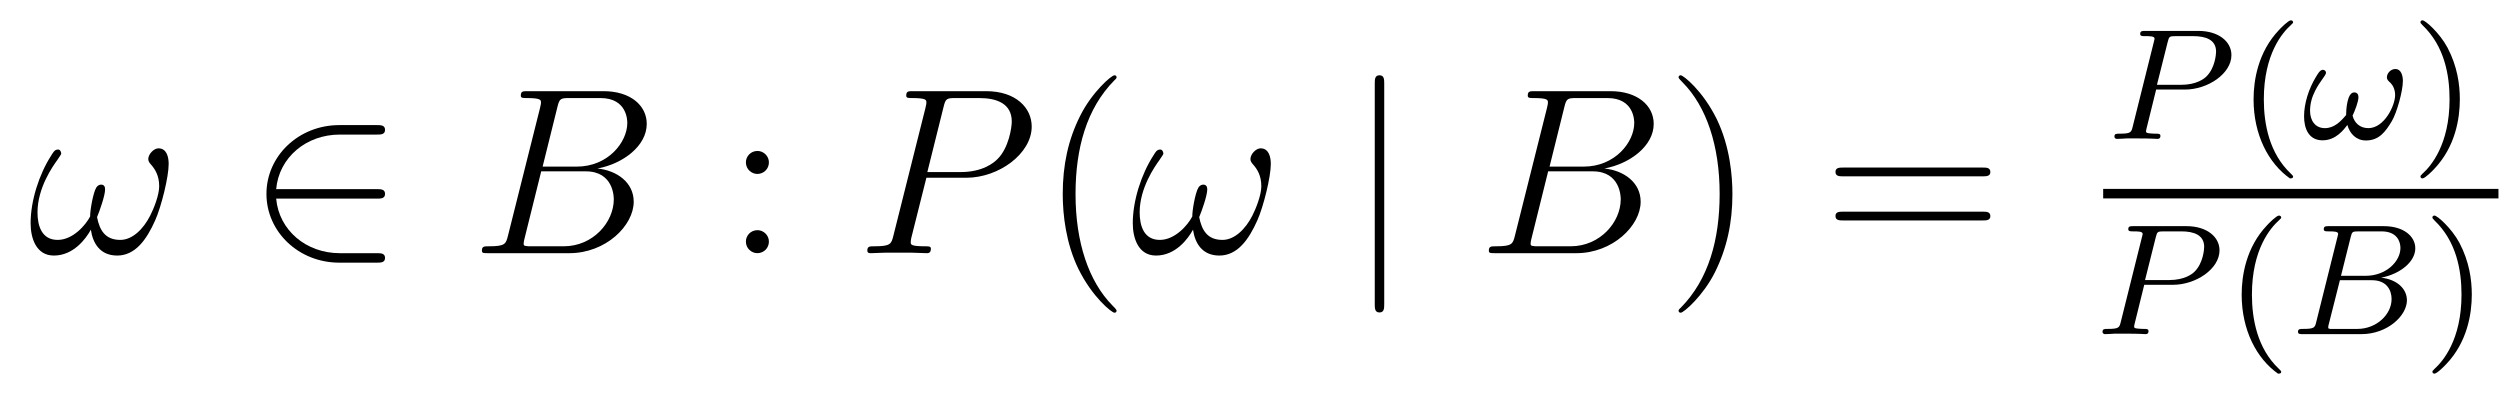
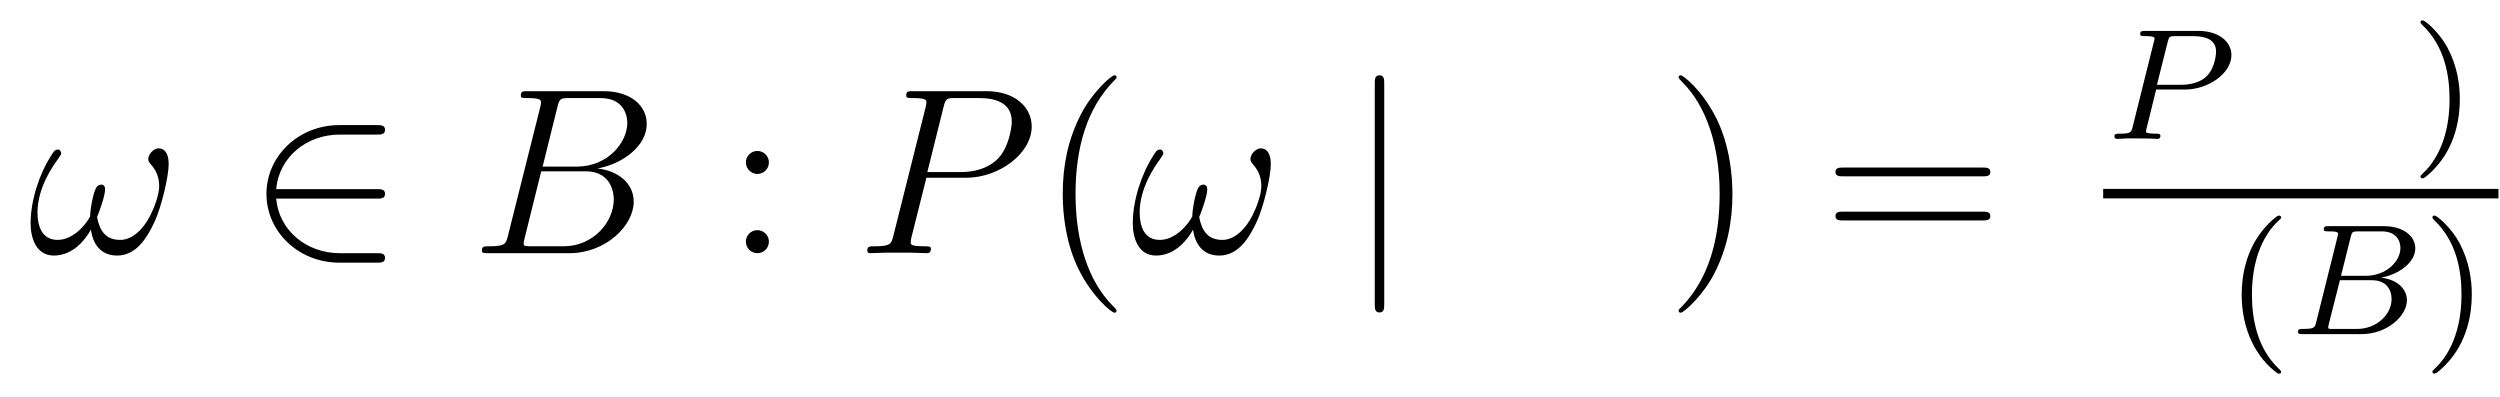
<svg xmlns="http://www.w3.org/2000/svg" version="1.1" width="126pt" height="20pt" viewBox="0 -20 126 20">
  <g id="page1">
    <g transform="matrix(1 0 0 -1 -127 647)">
      <path d="M135.501 658.735C135.501 659.081 135.405 659.524 134.987 659.524C134.748 659.524 134.473 659.225 134.473 658.986C134.473 658.878 134.521 658.807 134.616 658.699C134.795 658.496 135.023 658.173 135.023 657.611C135.023 657.181 134.76 656.499 134.568 656.129C134.233 655.471 133.684 654.909 133.062 654.909C132.309 654.909 132.022 655.387 131.891 656.057C132.022 656.368 132.297 657.145 132.297 657.456C132.297 657.587 132.249 657.695 132.094 657.695C132.01 657.695 131.914 657.647 131.855 657.551C131.688 657.288 131.532 656.344 131.544 656.093C131.317 655.651 130.671 654.909 129.906 654.909C129.105 654.909 128.89 655.615 128.89 656.296C128.89 657.539 129.667 658.627 129.882 658.926C130.002 659.105 130.086 659.225 130.086 659.249C130.086 659.332 130.038 659.464 129.93 659.464C129.739 659.464 129.679 659.308 129.583 659.165C128.974 658.221 128.543 656.894 128.543 655.746C128.543 655.005 128.818 654.12 129.715 654.12C130.707 654.12 131.329 654.969 131.58 655.423C131.675 654.754 132.034 654.12 132.907 654.12C133.815 654.12 134.389 654.921 134.819 655.89C135.13 656.583 135.501 658.077 135.501 658.735Z" />
      <path d="M145.987 656.989C146.19 656.989 146.406 656.989 146.406 657.228C146.406 657.468 146.19 657.468 145.987 657.468H140.919C141.062 659.069 142.437 660.217 144.122 660.217H145.987C146.19 660.217 146.406 660.217 146.406 660.456S146.19 660.695 145.987 660.695H144.099C142.054 660.695 140.429 659.141 140.429 657.228C140.429 655.316 142.054 653.762 144.099 653.762H145.987C146.19 653.762 146.406 653.762 146.406 654.001S146.19 654.24 145.987 654.24H144.122C142.437 654.24 141.062 655.387 140.919 656.989H145.987Z" />
      <path d="M155.09 661.592C155.197 662.034 155.245 662.058 155.711 662.058H157.265C158.616 662.058 158.616 660.91 158.616 660.803C158.616 659.834 157.648 658.603 156.07 658.603H154.348L155.09 661.592ZM157.11 658.507C158.413 658.747 159.596 659.655 159.596 660.755C159.596 661.687 158.772 662.405 157.421 662.405H153.583C153.356 662.405 153.249 662.405 153.249 662.178C153.249 662.058 153.356 662.058 153.536 662.058C154.265 662.058 154.265 661.962 154.265 661.831C154.265 661.807 154.265 661.735 154.217 661.556L152.603 655.125C152.496 654.706 152.472 654.587 151.635 654.587C151.408 654.587 151.288 654.587 151.288 654.372C151.288 654.24 151.36 654.24 151.599 654.24H155.699C157.528 654.24 158.939 655.627 158.939 656.834C158.939 657.814 158.078 658.412 157.11 658.507ZM155.412 654.587H153.798C153.631 654.587 153.607 654.587 153.536 654.599C153.404 654.611 153.392 654.634 153.392 654.73C153.392 654.814 153.416 654.886 153.44 654.993L154.277 658.364H156.524C157.935 658.364 157.935 657.049 157.935 656.953C157.935 655.806 156.895 654.587 155.412 654.587Z" />
      <path d="M165.753 658.818C165.753 659.141 165.478 659.392 165.179 659.392C164.832 659.392 164.593 659.117 164.593 658.818C164.593 658.46 164.892 658.233 165.167 658.233C165.49 658.233 165.753 658.484 165.753 658.818ZM165.753 654.826C165.753 655.148 165.478 655.4 165.179 655.4C164.832 655.4 164.593 655.125 164.593 654.826C164.593 654.467 164.892 654.24 165.167 654.24C165.49 654.24 165.753 654.491 165.753 654.826Z" />
      <path d="M173.69 658.041H175.698C177.348 658.041 178.998 659.261 178.998 660.623C178.998 661.556 178.209 662.405 176.703 662.405H173.008C172.782 662.405 172.674 662.405 172.674 662.178C172.674 662.058 172.782 662.058 172.961 662.058C173.69 662.058 173.69 661.962 173.69 661.831C173.69 661.807 173.69 661.735 173.642 661.556L172.028 655.125C171.921 654.706 171.897 654.587 171.06 654.587C170.833 654.587 170.713 654.587 170.713 654.372C170.713 654.24 170.821 654.24 170.893 654.24C171.12 654.24 171.359 654.264 171.586 654.264H172.985C173.212 654.264 173.463 654.24 173.69 654.24C173.786 654.24 173.917 654.24 173.917 654.467C173.917 654.587 173.809 654.587 173.63 654.587C172.913 654.587 172.901 654.67 172.901 654.79C172.901 654.85 172.913 654.933 172.925 654.993L173.69 658.041ZM174.551 661.592C174.658 662.034 174.706 662.058 175.172 662.058H176.356C177.252 662.058 177.993 661.771 177.993 660.874C177.993 660.564 177.838 659.547 177.288 658.998C177.085 658.782 176.511 658.328 175.423 658.328H173.738L174.551 661.592Z" />
      <path d="M183.275 651.335C183.275 651.371 183.275 651.395 183.072 651.598C181.877 652.806 181.207 654.778 181.207 657.217C181.207 659.536 181.769 661.532 183.156 662.943C183.275 663.05 183.275 663.074 183.275 663.11C183.275 663.182 183.216 663.206 183.168 663.206C183.012 663.206 182.032 662.345 181.446 661.173C180.837 659.966 180.562 658.687 180.562 657.217C180.562 656.152 180.729 654.73 181.35 653.451C182.056 652.017 183.036 651.239 183.168 651.239C183.216 651.239 183.275 651.263 183.275 651.335Z" />
      <path d="M191.049 658.735C191.049 659.081 190.954 659.524 190.535 659.524C190.296 659.524 190.022 659.225 190.022 658.986C190.022 658.878 190.069 658.807 190.165 658.699C190.344 658.496 190.571 658.173 190.571 657.611C190.571 657.181 190.308 656.499 190.117 656.129C189.782 655.471 189.233 654.909 188.611 654.909C187.858 654.909 187.571 655.387 187.439 656.057C187.571 656.368 187.846 657.145 187.846 657.456C187.846 657.587 187.798 657.695 187.643 657.695C187.559 657.695 187.463 657.647 187.403 657.551C187.236 657.288 187.081 656.344 187.093 656.093C186.866 655.651 186.22 654.909 185.455 654.909C184.654 654.909 184.439 655.615 184.439 656.296C184.439 657.539 185.216 658.627 185.431 658.926C185.551 659.105 185.634 659.225 185.634 659.249C185.634 659.332 185.587 659.464 185.479 659.464C185.288 659.464 185.228 659.308 185.132 659.165C184.523 658.221 184.092 656.894 184.092 655.746C184.092 655.005 184.367 654.12 185.264 654.12C186.256 654.12 186.878 654.969 187.128 655.423C187.224 654.754 187.583 654.12 188.455 654.12C189.364 654.12 189.938 654.921 190.368 655.89C190.679 656.583 191.049 658.077 191.049 658.735Z" />
      <path d="M196.765 662.775C196.765 662.99 196.765 663.206 196.526 663.206S196.288 662.99 196.288 662.775V651.682C196.288 651.467 196.288 651.252 196.526 651.252S196.765 651.467 196.765 651.682V662.775Z" />
-       <path d="M205.84 661.592C205.948 662.034 205.996 662.058 206.461 662.058H208.015C209.366 662.058 209.366 660.91 209.366 660.803C209.366 659.834 208.398 658.603 206.82 658.603H205.098L205.84 661.592ZM207.86 658.507C209.162 658.747 210.347 659.655 210.347 660.755C210.347 661.687 209.521 662.405 208.171 662.405H204.334C204.107 662.405 203.999 662.405 203.999 662.178C203.999 662.058 204.107 662.058 204.286 662.058C205.015 662.058 205.015 661.962 205.015 661.831C205.015 661.807 205.015 661.735 204.967 661.556L203.353 655.125C203.245 654.706 203.221 654.587 202.385 654.587C202.158 654.587 202.038 654.587 202.038 654.372C202.038 654.24 202.11 654.24 202.349 654.24H206.449C208.278 654.24 209.689 655.627 209.689 656.834C209.689 657.814 208.829 658.412 207.86 658.507ZM206.162 654.587H204.548C204.382 654.587 204.358 654.587 204.286 654.599C204.155 654.611 204.143 654.634 204.143 654.73C204.143 654.814 204.166 654.886 204.19 654.993L205.027 658.364H207.275C208.685 658.364 208.685 657.049 208.685 656.953C208.685 655.806 207.644 654.587 206.162 654.587Z" />
      <path d="M214.314 657.217C214.314 658.125 214.195 659.607 213.526 660.994C212.82 662.428 211.84 663.206 211.709 663.206C211.661 663.206 211.601 663.182 211.601 663.11C211.601 663.074 211.601 663.05 211.804 662.847C213 661.64 213.67 659.667 213.67 657.228C213.67 654.909 213.107 652.913 211.721 651.502C211.601 651.395 211.601 651.371 211.601 651.335C211.601 651.263 211.661 651.239 211.709 651.239C211.864 651.239 212.844 652.1 213.43 653.272C214.039 654.491 214.314 655.782 214.314 657.217Z" />
      <path d="M226.931 658.113C227.099 658.113 227.314 658.113 227.314 658.328C227.314 658.555 227.111 658.555 226.931 658.555H219.89C219.722 658.555 219.508 658.555 219.508 658.34C219.508 658.113 219.71 658.113 219.89 658.113H226.931ZM226.931 655.89C227.099 655.89 227.314 655.89 227.314 656.105C227.314 656.332 227.111 656.332 226.931 656.332H219.89C219.722 656.332 219.508 656.332 219.508 656.117C219.508 655.89 219.71 655.89 219.89 655.89H226.931Z" />
      <path d="M235.67 662.486H237.12C238.268 662.486 239.464 663.283 239.464 664.223C239.464 664.901 238.825 665.442 237.798 665.442H235.112C234.968 665.442 234.865 665.442 234.865 665.291C234.865 665.179 234.968 665.179 235.097 665.179C235.36 665.179 235.59 665.179 235.59 665.052C235.59 665.02 235.583 665.012 235.559 664.908L234.491 660.629C234.419 660.335 234.403 660.263 233.837 660.263C233.654 660.263 233.567 660.263 233.567 660.112C233.567 660.08 233.591 660 233.694 660C233.845 660 234.036 660.016 234.188 660.024H234.698C235.463 660.024 235.67 660 235.726 660C235.774 660 235.885 660 235.885 660.151C235.885 660.263 235.782 660.263 235.646 660.263C235.622 660.263 235.478 660.263 235.344 660.279C235.176 660.295 235.16 660.319 235.16 660.39C235.16 660.43 235.176 660.478 235.184 660.518L235.67 662.486ZM236.252 664.885C236.323 665.156 236.332 665.179 236.658 665.179H237.535C238.188 665.179 238.69 664.988 238.69 664.398C238.69 664.295 238.65 663.586 238.204 663.147C238.085 663.028 237.702 662.725 236.921 662.725H235.71L236.252 664.885Z" />
-       <path d="M242.412 658.008C242.476 658.008 242.572 658.008 242.572 658.103C242.572 658.135 242.563 658.143 242.46 658.247C241.368 659.275 241.097 660.757 241.097 661.992C241.097 664.287 242.045 665.363 242.452 665.729C242.563 665.833 242.572 665.841 242.572 665.881C242.572 665.921 242.539 665.976 242.46 665.976C242.332 665.976 241.933 665.57 241.87 665.498C240.802 664.383 240.58 662.948 240.58 661.992C240.58 660.207 241.328 658.773 242.412 658.008Z" />
-       <path d="M248.105 662.917C248.105 663.163 248.033 663.522 247.722 663.522C247.507 663.522 247.3 663.323 247.3 663.1C247.3 662.98 247.387 662.908 247.475 662.829C247.595 662.709 247.714 662.502 247.714 662.207C247.714 661.673 247.164 660.542 246.367 660.542C245.953 660.542 245.666 660.789 245.57 661.171C245.698 661.442 245.866 661.881 245.866 662.104C245.866 662.239 245.802 662.343 245.65 662.343C245.292 662.343 245.244 661.458 245.244 661.203C244.964 660.868 244.638 660.542 244.176 660.542C243.666 660.542 243.427 660.948 243.427 661.418C243.427 661.793 243.53 662.127 243.69 662.438C243.922 662.901 244.231 663.203 244.231 663.331C244.231 663.418 244.16 663.482 244.073 663.482C243.922 663.482 243.802 663.251 243.714 663.108C243.371 662.542 243.125 661.801 243.125 661.139C243.125 660.526 243.355 659.928 244.056 659.928C244.741 659.928 245.132 660.478 245.308 660.701C245.428 660.263 245.754 659.92 246.24 659.92C246.893 659.92 247.22 660.342 247.547 660.892C247.801 661.315 248.105 662.414 248.105 662.917Z" />
      <path d="M250.976 661.992C250.976 662.749 250.849 663.657 250.355 664.598C249.965 665.331 249.239 665.976 249.096 665.976C249.016 665.976 248.992 665.921 248.992 665.881C248.992 665.849 248.992 665.833 249.088 665.737C250.204 664.677 250.458 663.219 250.458 661.992C250.458 659.705 249.51 658.622 249.103 658.255C249 658.151 248.992 658.143 248.992 658.103C248.992 658.064 249.016 658.008 249.096 658.008C249.223 658.008 249.622 658.414 249.685 658.486C250.753 659.602 250.976 661.036 250.976 661.992Z" />
      <path d="M233 657H252.922V657.48H233" />
-       <path d="M235.07 652.646H236.52C237.668 652.646 238.864 653.443 238.864 654.383C238.864 655.061 238.225 655.602 237.198 655.602H234.512C234.368 655.602 234.265 655.602 234.265 655.451C234.265 655.339 234.368 655.339 234.497 655.339C234.76 655.339 234.99 655.339 234.99 655.212C234.99 655.18 234.983 655.172 234.959 655.068L233.891 650.789C233.819 650.495 233.803 650.423 233.237 650.423C233.054 650.423 232.967 650.423 232.967 650.272C232.967 650.24 232.991 650.16 233.094 650.16C233.245 650.16 233.436 650.176 233.588 650.184H234.098C234.863 650.184 235.07 650.16 235.126 650.16C235.174 650.16 235.285 650.16 235.285 650.311C235.285 650.423 235.182 650.423 235.046 650.423C235.022 650.423 234.878 650.423 234.744 650.439C234.576 650.455 234.56 650.479 234.56 650.55C234.56 650.59 234.576 650.638 234.584 650.678L235.07 652.646ZM235.652 655.045C235.723 655.316 235.732 655.339 236.058 655.339H236.935C237.588 655.339 238.09 655.148 238.09 654.558C238.09 654.455 238.05 653.746 237.604 653.307C237.485 653.188 237.102 652.885 236.321 652.885H235.11L235.652 655.045Z" />
      <path d="M241.812 648.168C241.876 648.168 241.972 648.168 241.972 648.263C241.972 648.295 241.963 648.303 241.86 648.407C240.768 649.435 240.497 650.917 240.497 652.152C240.497 654.447 241.445 655.523 241.852 655.889C241.963 655.993 241.972 656.001 241.972 656.041C241.972 656.081 241.939 656.136 241.86 656.136C241.732 656.136 241.333 655.73 241.27 655.658C240.202 654.543 239.98 653.108 239.98 652.152C239.98 650.367 240.728 648.933 241.812 648.168Z" />
      <path d="M243.743 650.789C243.672 650.487 243.655 650.423 243.066 650.423C242.915 650.423 242.819 650.423 242.819 650.272C242.819 650.16 242.923 650.16 243.058 650.16H246.014C247.33 650.16 248.309 651.092 248.309 651.865C248.309 652.447 247.807 652.917 247.01 653.005C247.934 653.18 248.731 653.786 248.731 654.487C248.731 655.084 248.15 655.602 247.146 655.602H244.364C244.222 655.602 244.118 655.602 244.118 655.451C244.118 655.339 244.213 655.339 244.349 655.339C244.612 655.339 244.843 655.339 244.843 655.212C244.843 655.18 244.835 655.172 244.811 655.068L243.743 650.789ZM244.986 653.1L245.473 655.045C245.544 655.316 245.552 655.339 245.879 655.339H247.026C247.807 655.339 247.982 654.829 247.982 654.503C247.982 653.825 247.258 653.1 246.238 653.1H244.986ZM244.436 650.423C244.364 650.439 244.342 650.439 244.342 650.495C244.342 650.558 244.357 650.622 244.373 650.67L244.931 652.877H246.548C247.289 652.877 247.536 652.375 247.536 651.929C247.536 651.148 246.772 650.423 245.815 650.423H244.436Z" />
      <path d="M251.579 652.152C251.579 652.909 251.45 653.817 250.957 654.758C250.566 655.491 249.841 656.136 249.697 656.136C249.618 656.136 249.594 656.081 249.594 656.041C249.594 656.009 249.594 655.993 249.69 655.897C250.806 654.837 251.06 653.379 251.06 652.152C251.06 649.865 250.112 648.782 249.706 648.415C249.602 648.311 249.594 648.303 249.594 648.263C249.594 648.224 249.618 648.168 249.697 648.168C249.826 648.168 250.224 648.574 250.288 648.646C251.356 649.762 251.579 651.196 251.579 652.152Z" />
    </g>
  </g>
</svg>